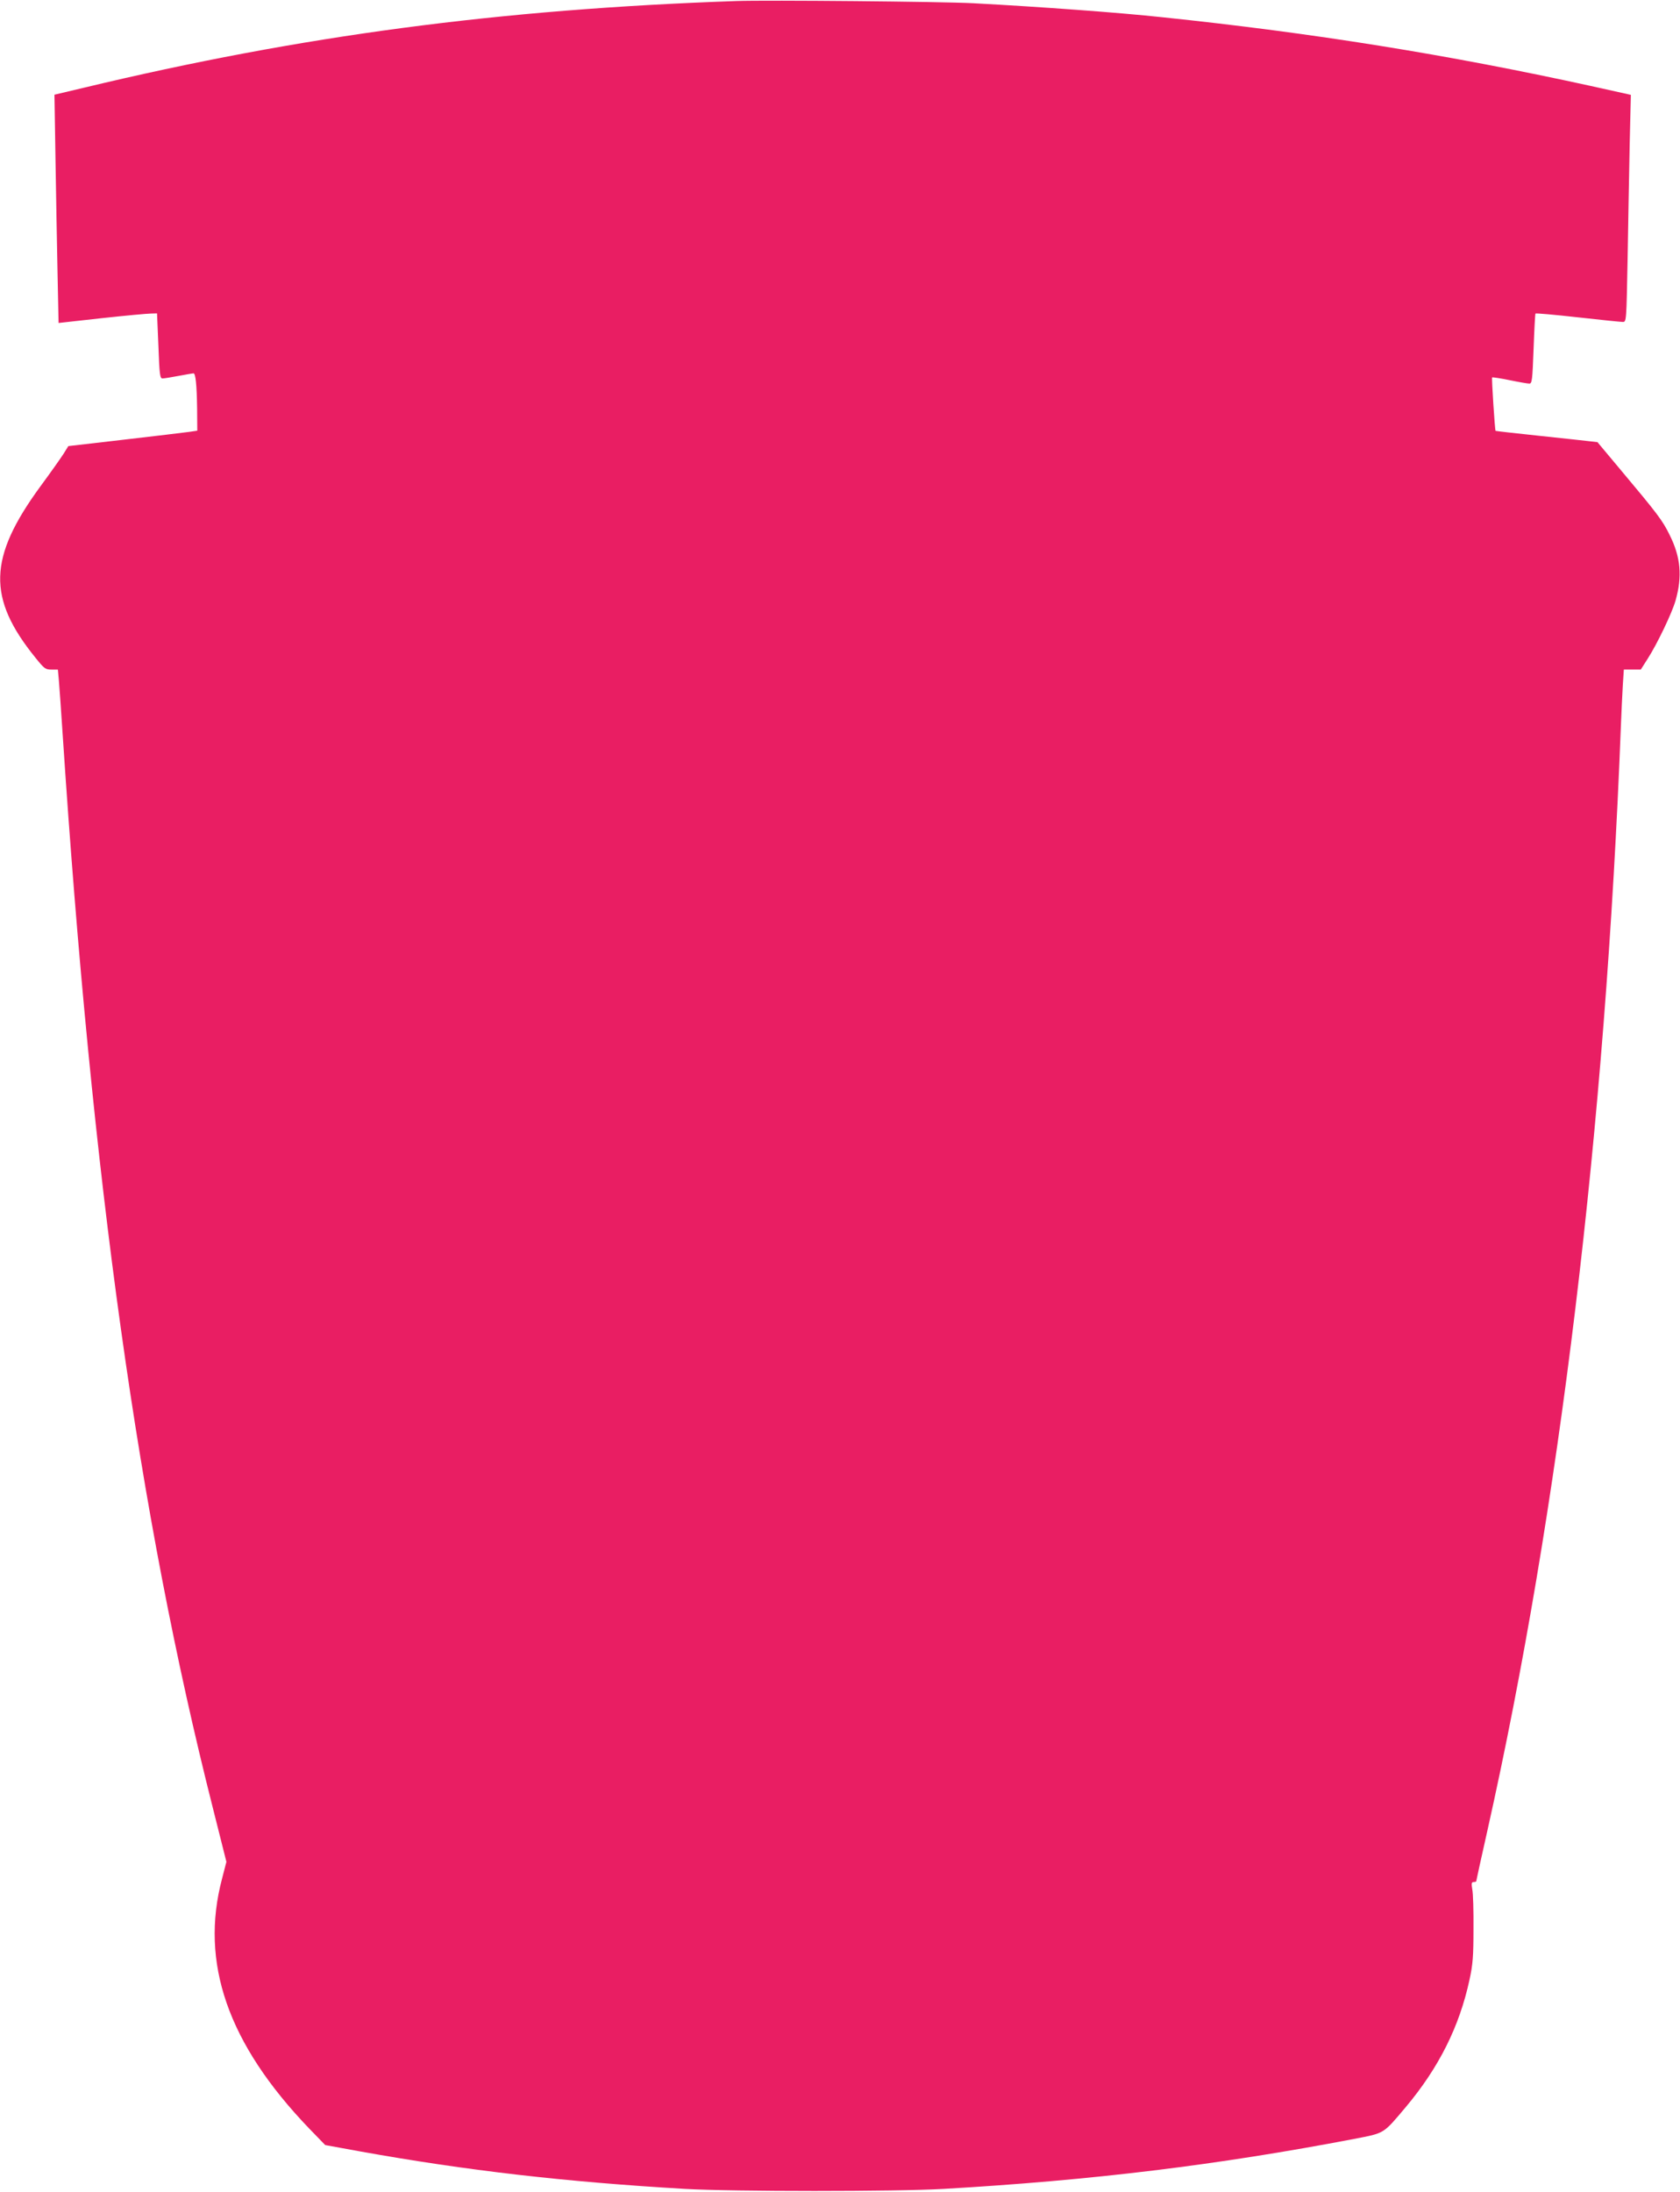
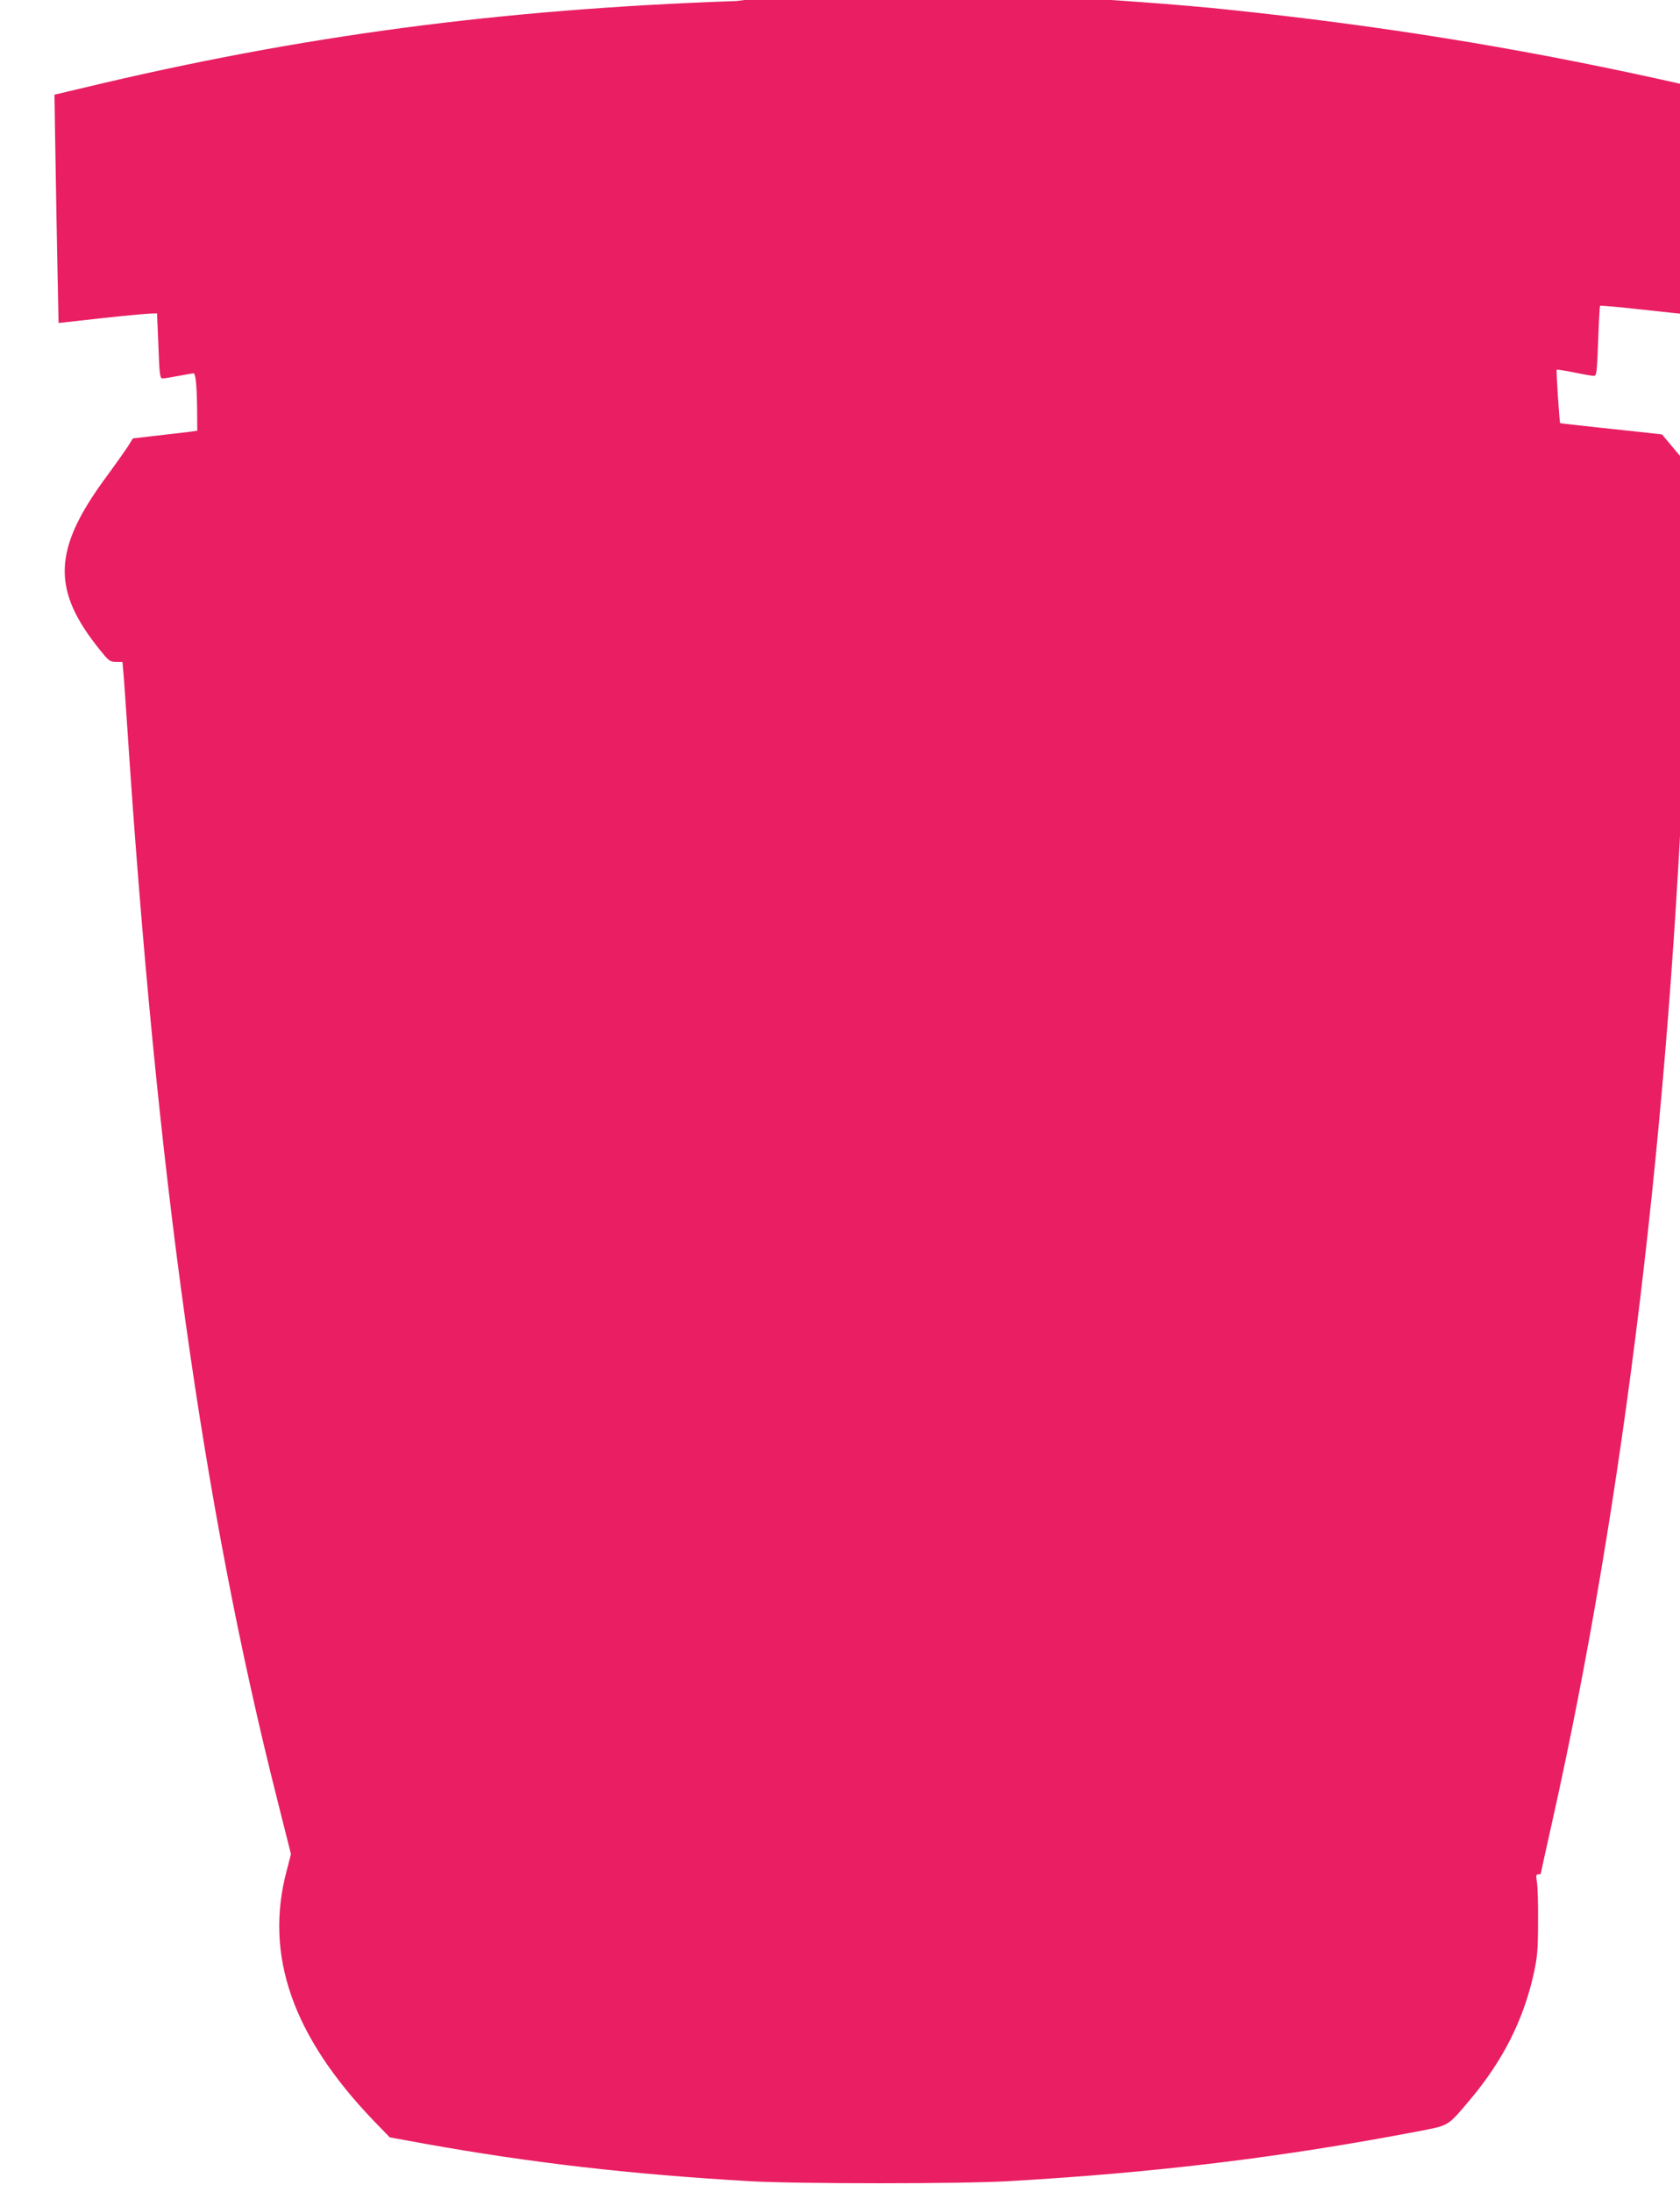
<svg xmlns="http://www.w3.org/2000/svg" version="1.0" width="981pt" height="1280pt" viewBox="0 0 981 1280" preserveAspectRatio="xMidYMid meet">
  <g transform="translate(0,1280) scale(0.1,-0.1)" fill="#e91e63" stroke="none">
-     <path d="M4300 12794 c-1381 -48 -2542 -202 -3809 -506 l-173 -41 6 -376 c3 -207 9 -507 12 -666 l6 -291 252 28 c138 15 267 27 287 27 l36 1 8 -190 c6 -167 9 -190 24 -190 9 0 51 7 94 15 43 8 82 15 87 15 12 0 19 -66 21 -205 l1 -130 -48 -7 c-27 -4 -197 -24 -377 -45 l-328 -38 -28 -45 c-16 -25 -76 -110 -135 -190 -305 -417 -312 -652 -28 -1002 50 -62 57 -68 92 -68 l38 0 6 -67 c3 -38 13 -171 21 -298 173 -2630 443 -4564 877 -6279 l80 -318 -25 -97 c-131 -492 33 -965 508 -1460 l94 -97 203 -37 c624 -112 1197 -178 1898 -219 282 -16 1232 -16 1510 0 866 50 1598 139 2398 292 179 35 167 27 300 185 194 231 314 471 373 745 19 87 23 137 23 295 1 105 -2 209 -7 232 -6 35 -4 43 8 43 8 0 15 2 15 4 0 3 29 135 65 295 421 1879 689 4098 780 6456 3 77 8 182 11 233 l6 92 49 0 50 0 40 63 c55 85 143 269 163 340 40 141 30 254 -34 382 -42 86 -71 124 -284 378 l-138 165 -52 6 c-28 3 -161 18 -296 32 -135 14 -246 27 -247 28 -4 4 -24 308 -20 312 2 2 48 -5 102 -16 53 -11 105 -20 115 -20 16 0 18 19 25 203 4 111 9 204 11 206 2 3 113 -7 247 -22 133 -15 252 -27 263 -27 21 0 21 2 28 368 3 202 9 500 12 663 l7 295 -234 52 c-840 184 -1620 309 -2499 401 -260 28 -715 61 -1105 82 -189 10 -1203 19 -1385 13z" />
+     <path d="M4300 12794 c-1381 -48 -2542 -202 -3809 -506 l-173 -41 6 -376 c3 -207 9 -507 12 -666 l6 -291 252 28 c138 15 267 27 287 27 l36 1 8 -190 c6 -167 9 -190 24 -190 9 0 51 7 94 15 43 8 82 15 87 15 12 0 19 -66 21 -205 l1 -130 -48 -7 l-328 -38 -28 -45 c-16 -25 -76 -110 -135 -190 -305 -417 -312 -652 -28 -1002 50 -62 57 -68 92 -68 l38 0 6 -67 c3 -38 13 -171 21 -298 173 -2630 443 -4564 877 -6279 l80 -318 -25 -97 c-131 -492 33 -965 508 -1460 l94 -97 203 -37 c624 -112 1197 -178 1898 -219 282 -16 1232 -16 1510 0 866 50 1598 139 2398 292 179 35 167 27 300 185 194 231 314 471 373 745 19 87 23 137 23 295 1 105 -2 209 -7 232 -6 35 -4 43 8 43 8 0 15 2 15 4 0 3 29 135 65 295 421 1879 689 4098 780 6456 3 77 8 182 11 233 l6 92 49 0 50 0 40 63 c55 85 143 269 163 340 40 141 30 254 -34 382 -42 86 -71 124 -284 378 l-138 165 -52 6 c-28 3 -161 18 -296 32 -135 14 -246 27 -247 28 -4 4 -24 308 -20 312 2 2 48 -5 102 -16 53 -11 105 -20 115 -20 16 0 18 19 25 203 4 111 9 204 11 206 2 3 113 -7 247 -22 133 -15 252 -27 263 -27 21 0 21 2 28 368 3 202 9 500 12 663 l7 295 -234 52 c-840 184 -1620 309 -2499 401 -260 28 -715 61 -1105 82 -189 10 -1203 19 -1385 13z" />
  </g>
</svg>